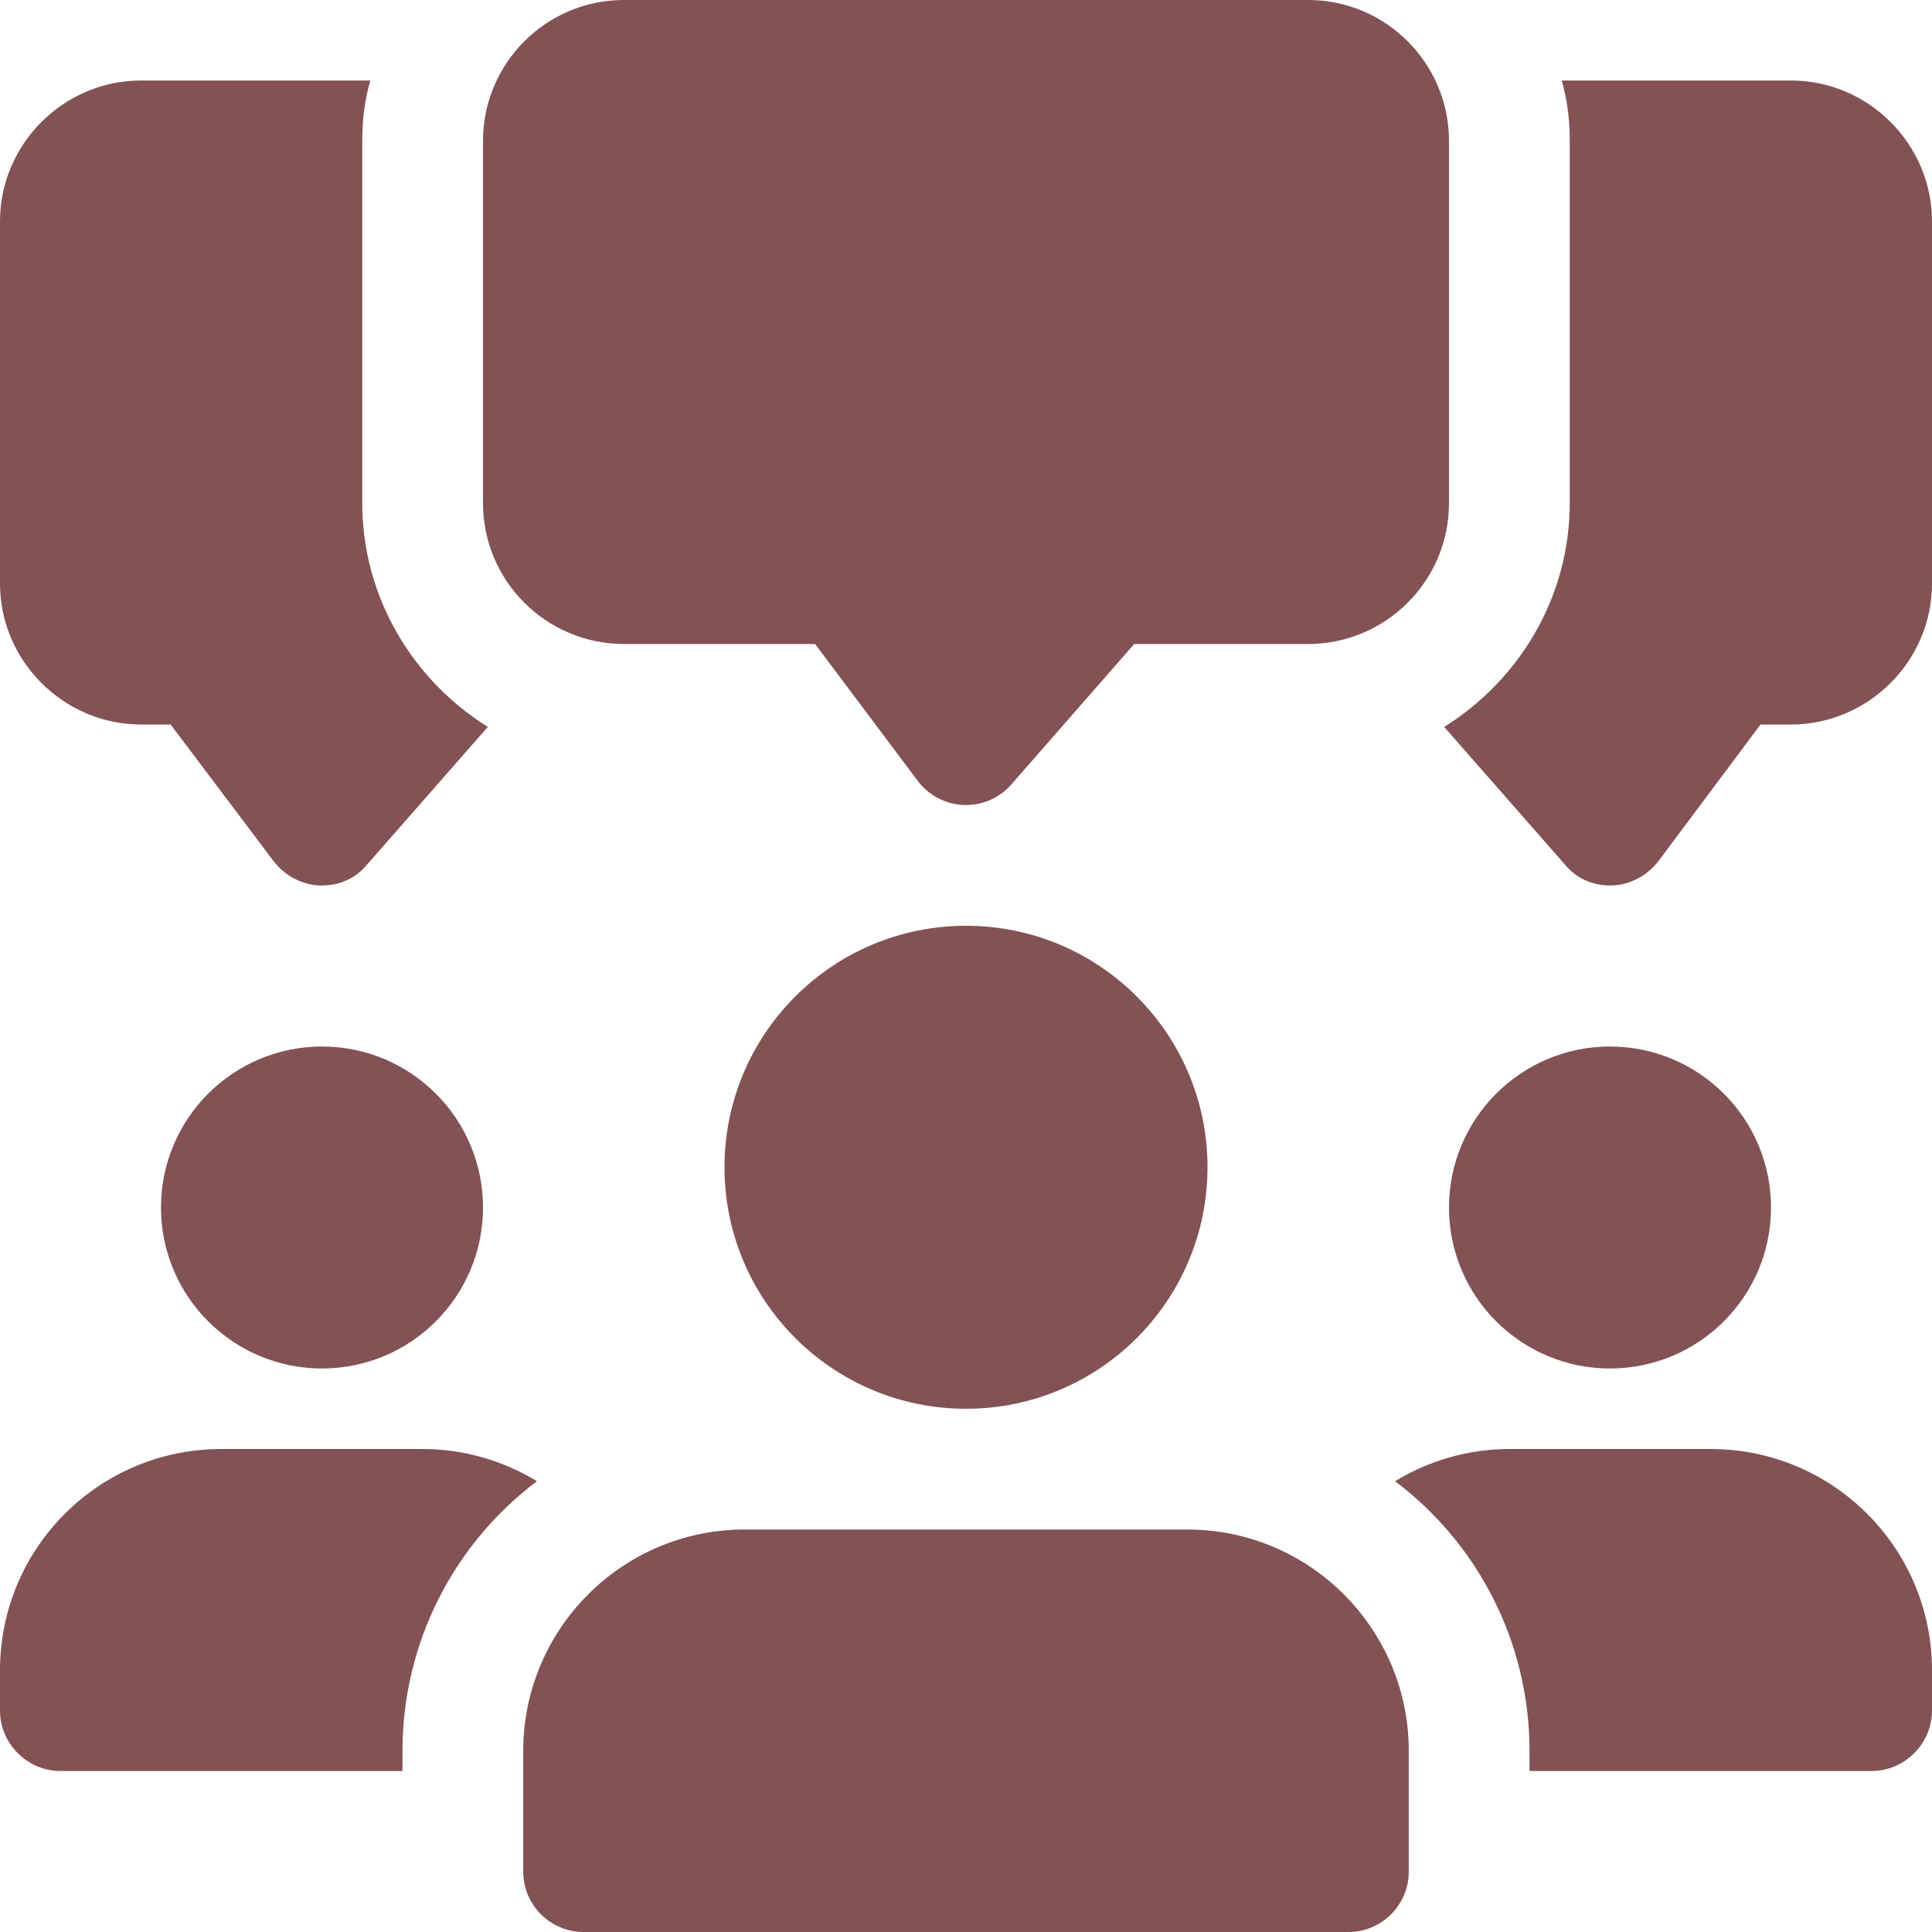
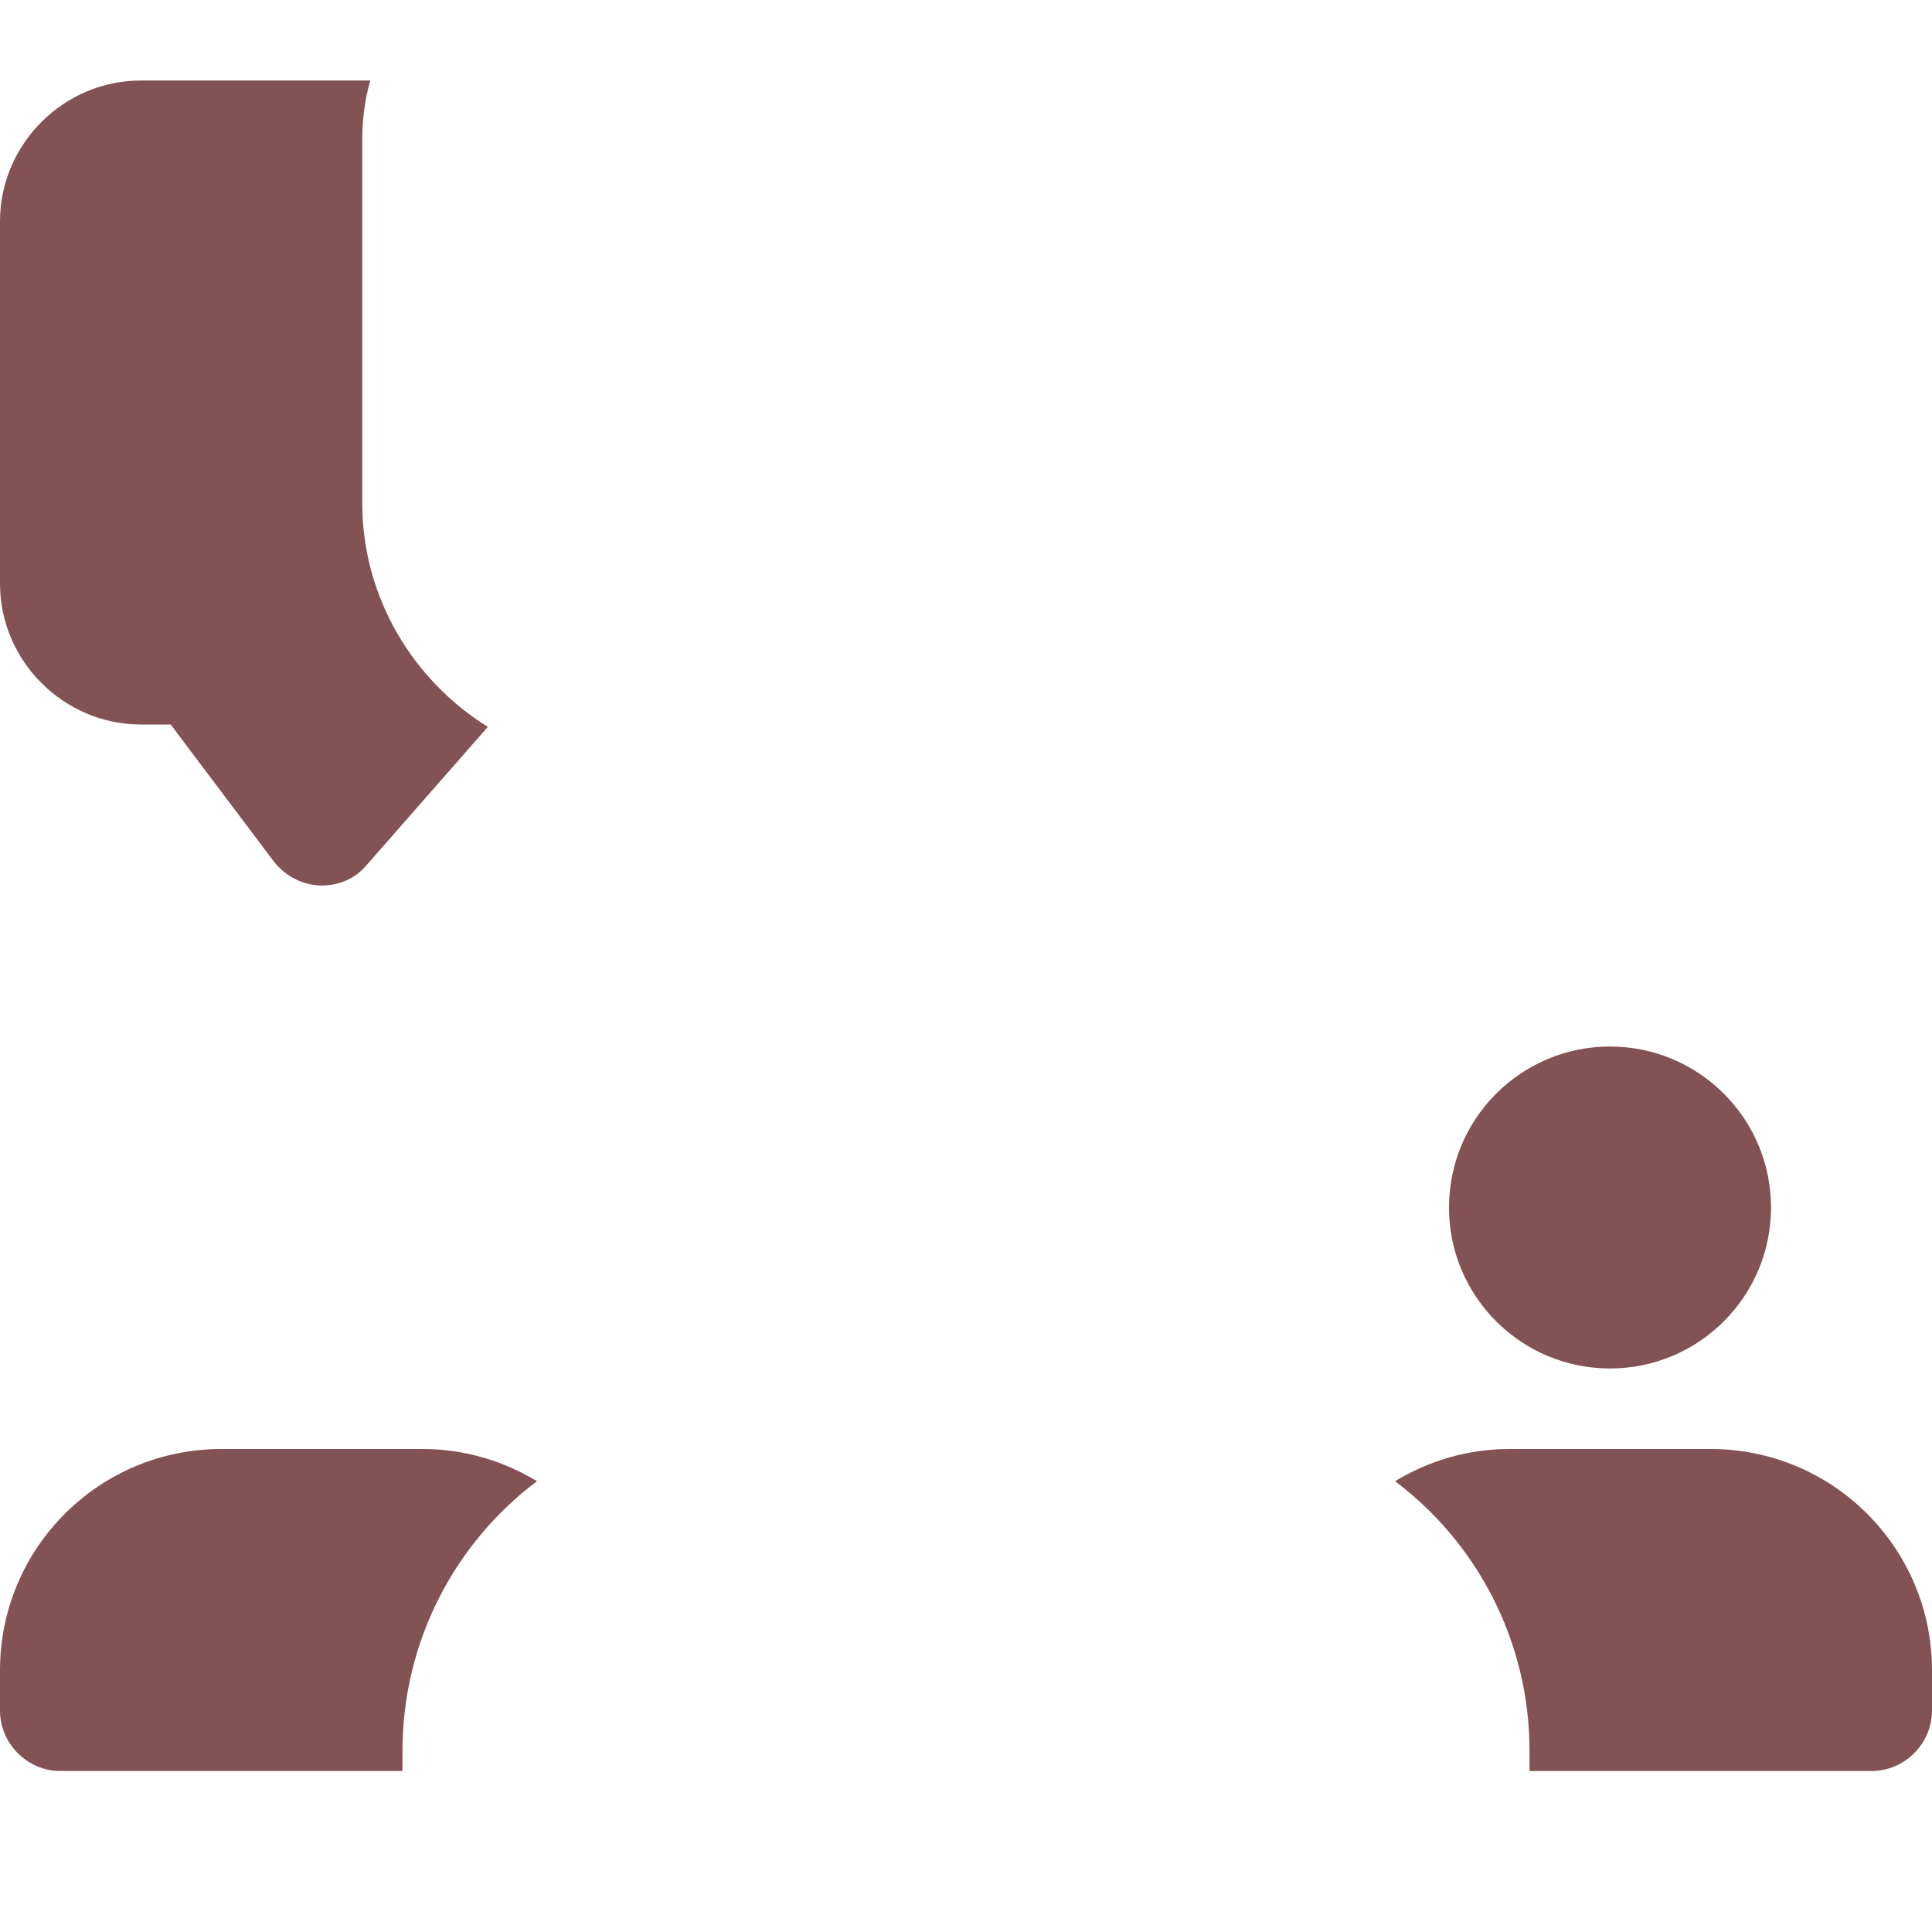
<svg xmlns="http://www.w3.org/2000/svg" width="40" height="40" viewBox="0 0 40 40" fill="none">
  <g clip-path="url(#clip0)">
    <path d="M7.5 10.416V2.917C7.5 2.483 7.55 2.067 7.667 1.667H2.917C1.317 1.667 0 2.983 0 4.583V12.083C0 13.683 1.317 15 2.917 15H3.533L5.667 17.833C5.9 18.133 6.25 18.317 6.617 18.333H6.667C7.033 18.333 7.367 18.183 7.6 17.9L10.1 15.05C8.55 14.083 7.5 12.367 7.5 10.416Z" fill="#835255" />
-     <path d="M37.083 1.667H32.333C32.45 2.067 32.5 2.483 32.5 2.917V10.416C32.5 12.367 31.45 14.083 29.9 15.05L32.4 17.9C32.633 18.183 32.967 18.333 33.333 18.333H33.383C33.75 18.317 34.1 18.133 34.333 17.833L36.45 15H37.083C38.683 15 40 13.683 40 12.083V4.583C40 2.983 38.683 1.667 37.083 1.667Z" fill="#835255" />
-     <path d="M20 16.667C19.985 16.667 19.968 16.667 19.953 16.667C19.577 16.652 19.227 16.468 19 16.167L16.875 13.333H12.917C11.308 13.333 10 12.025 10 10.417V2.917C10 1.308 11.308 0 12.917 0H27.083C28.692 0 30 1.308 30 2.917V10.417C30 12.025 28.692 13.333 27.083 13.333H23.483L20.94 16.24C20.703 16.512 20.36 16.667 20 16.667Z" fill="#835255" />
-     <path d="M6.667 28.333C8.508 28.333 10 26.841 10 25C10 23.159 8.508 21.667 6.667 21.667C4.826 21.667 3.333 23.159 3.333 25C3.333 26.841 4.826 28.333 6.667 28.333Z" fill="#835255" />
    <path d="M11.117 30.667C9.433 31.933 8.333 33.967 8.333 36.25V36.667H1.25C0.567 36.667 0 36.1 0 35.417V34.583C0 32.05 2.05 30 4.583 30H8.75C9.617 30 10.433 30.25 11.117 30.667Z" fill="#835255" />
    <path d="M33.333 28.333C35.174 28.333 36.667 26.841 36.667 25C36.667 23.159 35.174 21.667 33.333 21.667C31.492 21.667 30 23.159 30 25C30 26.841 31.492 28.333 33.333 28.333Z" fill="#835255" />
    <path d="M40 34.583V35.417C40 36.1 39.433 36.667 38.75 36.667H31.667V36.25C31.667 33.967 30.567 31.933 28.883 30.667C29.567 30.25 30.383 30 31.25 30H35.417C37.95 30 40 32.05 40 34.583Z" fill="#835255" />
-     <path d="M20 29.167C22.761 29.167 25 26.928 25 24.167C25 21.405 22.761 19.167 20 19.167C17.239 19.167 15 21.405 15 24.167C15 26.928 17.239 29.167 20 29.167Z" fill="#835255" />
-     <path d="M24.583 31.667H15.417C12.888 31.667 10.833 33.722 10.833 36.25V38.75C10.833 39.44 11.393 40 12.083 40H27.917C28.607 40 29.167 39.44 29.167 38.75V36.25C29.167 33.722 27.112 31.667 24.583 31.667Z" fill="#835255" />
  </g>
  <defs>
    <clipPath id="clip0">
      <rect width="40" height="40" fill="white" />
    </clipPath>
  </defs>
</svg>